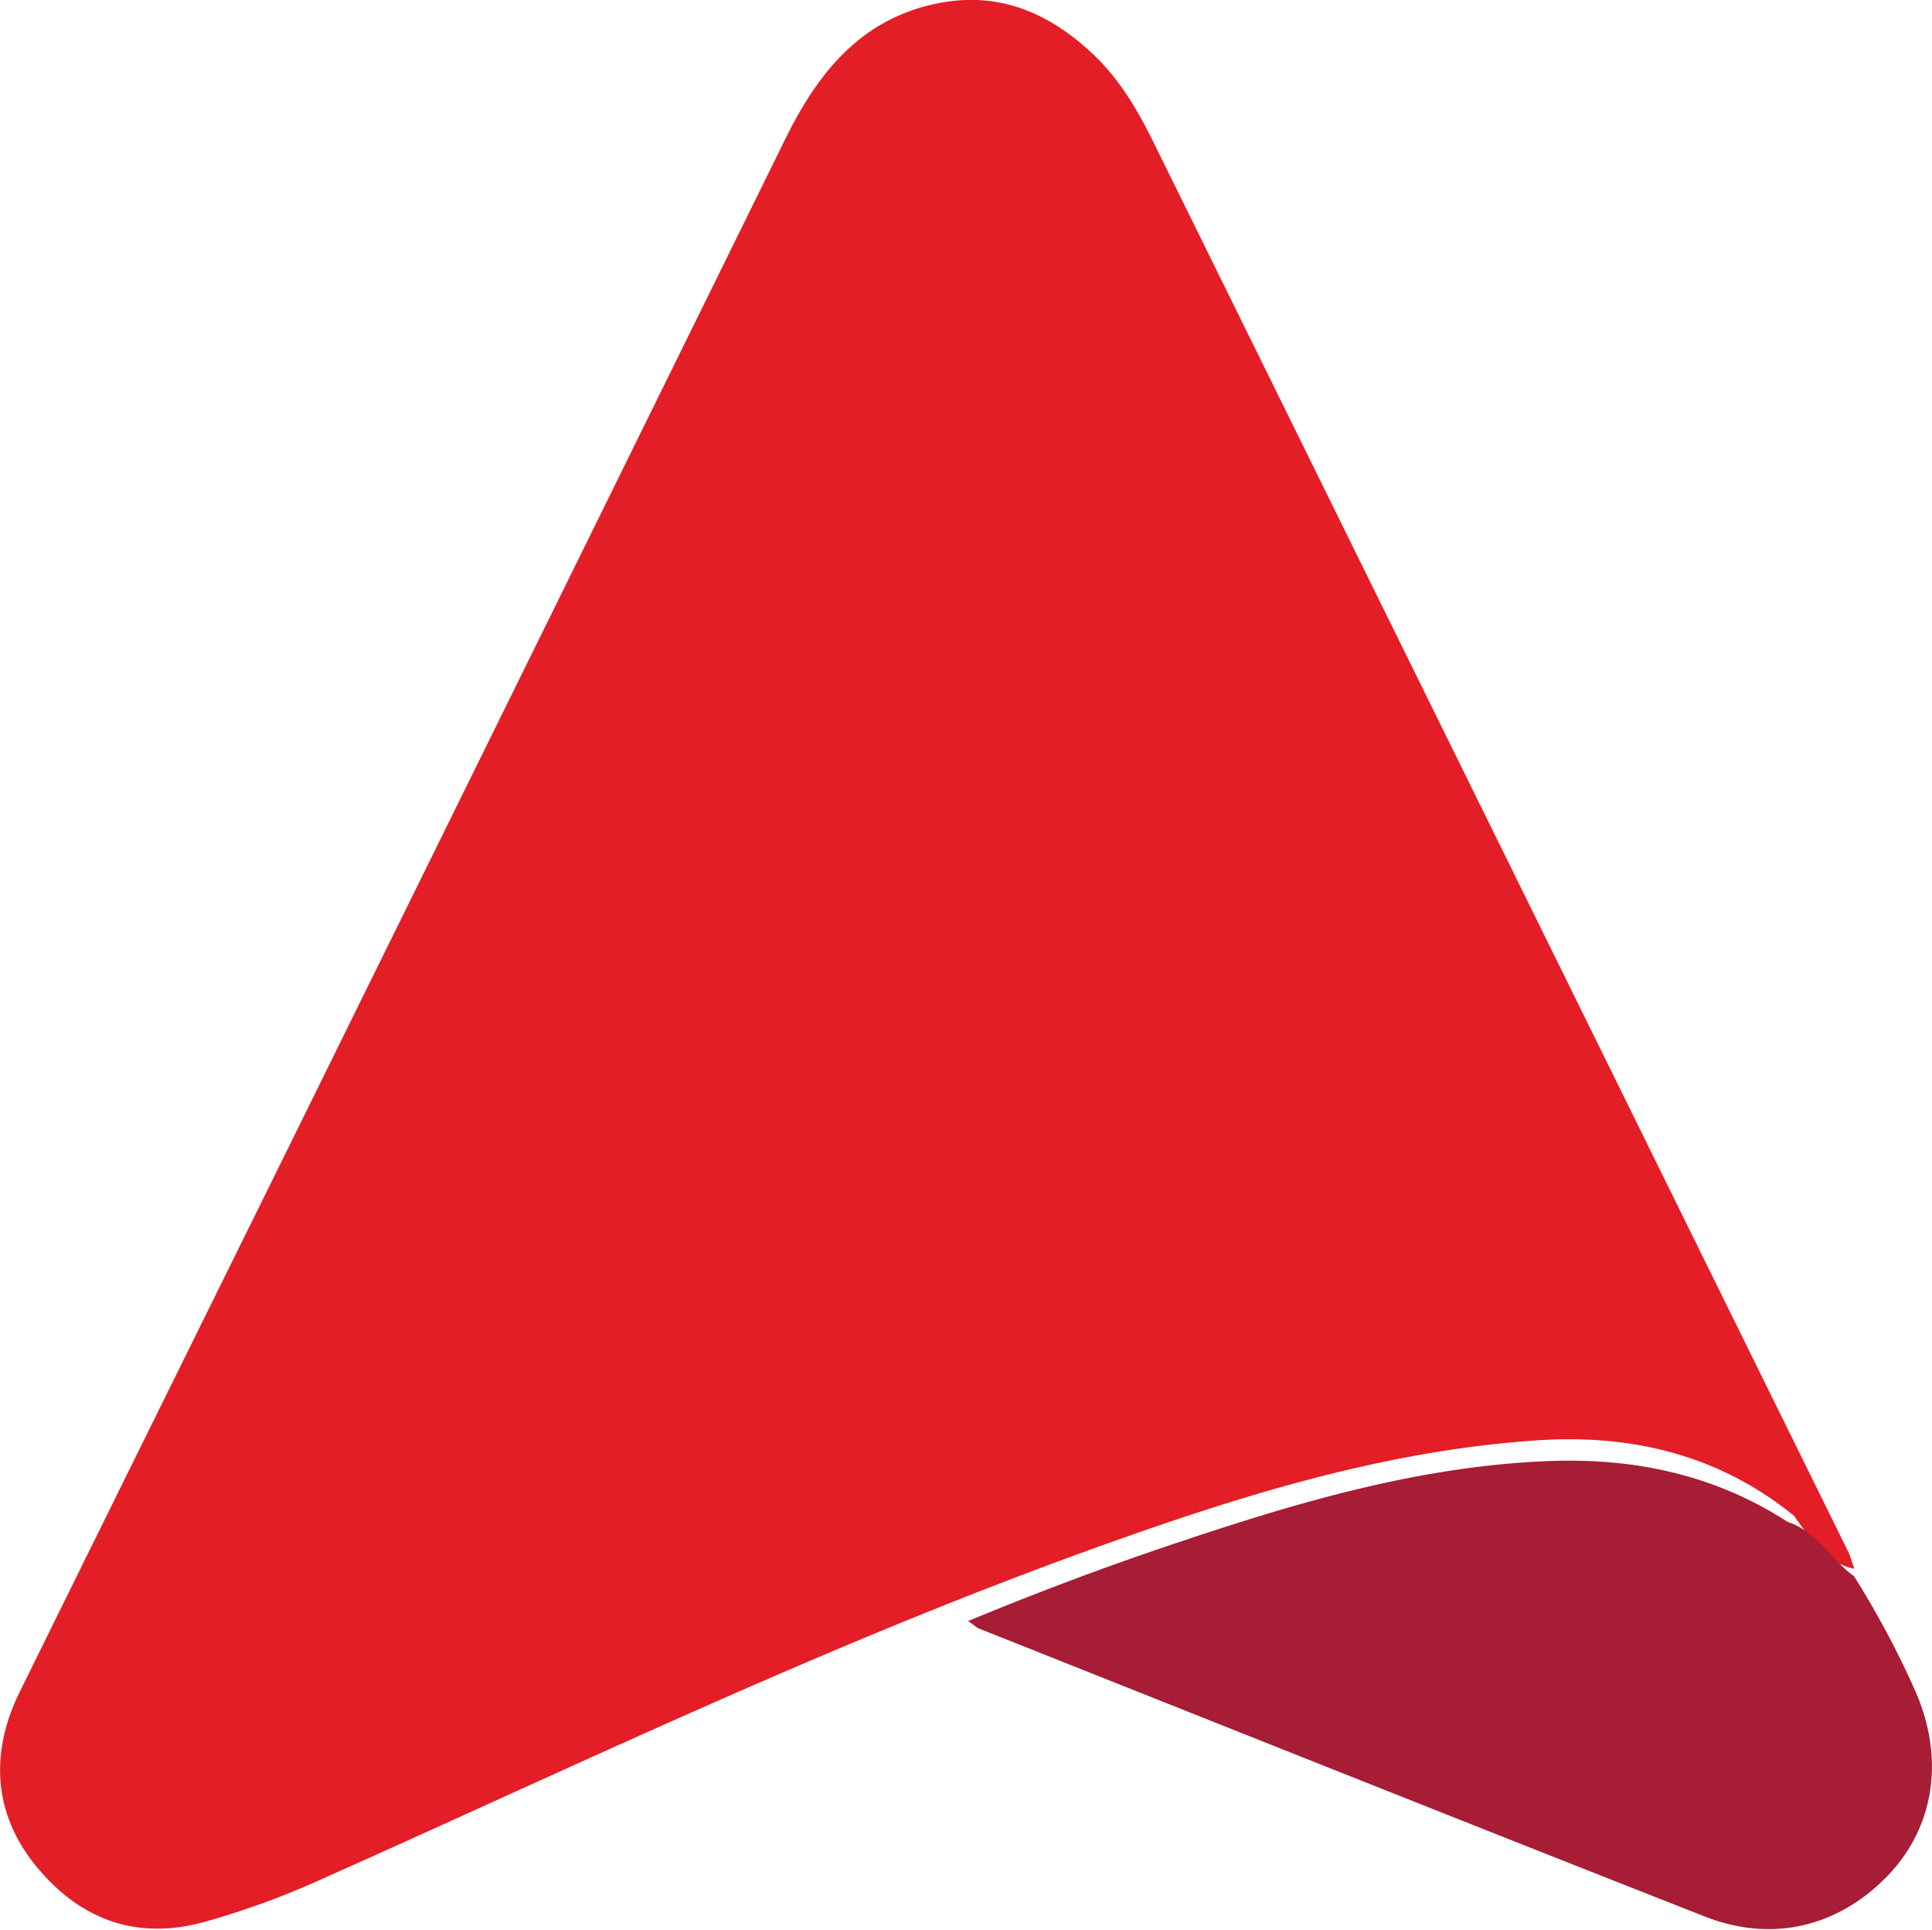
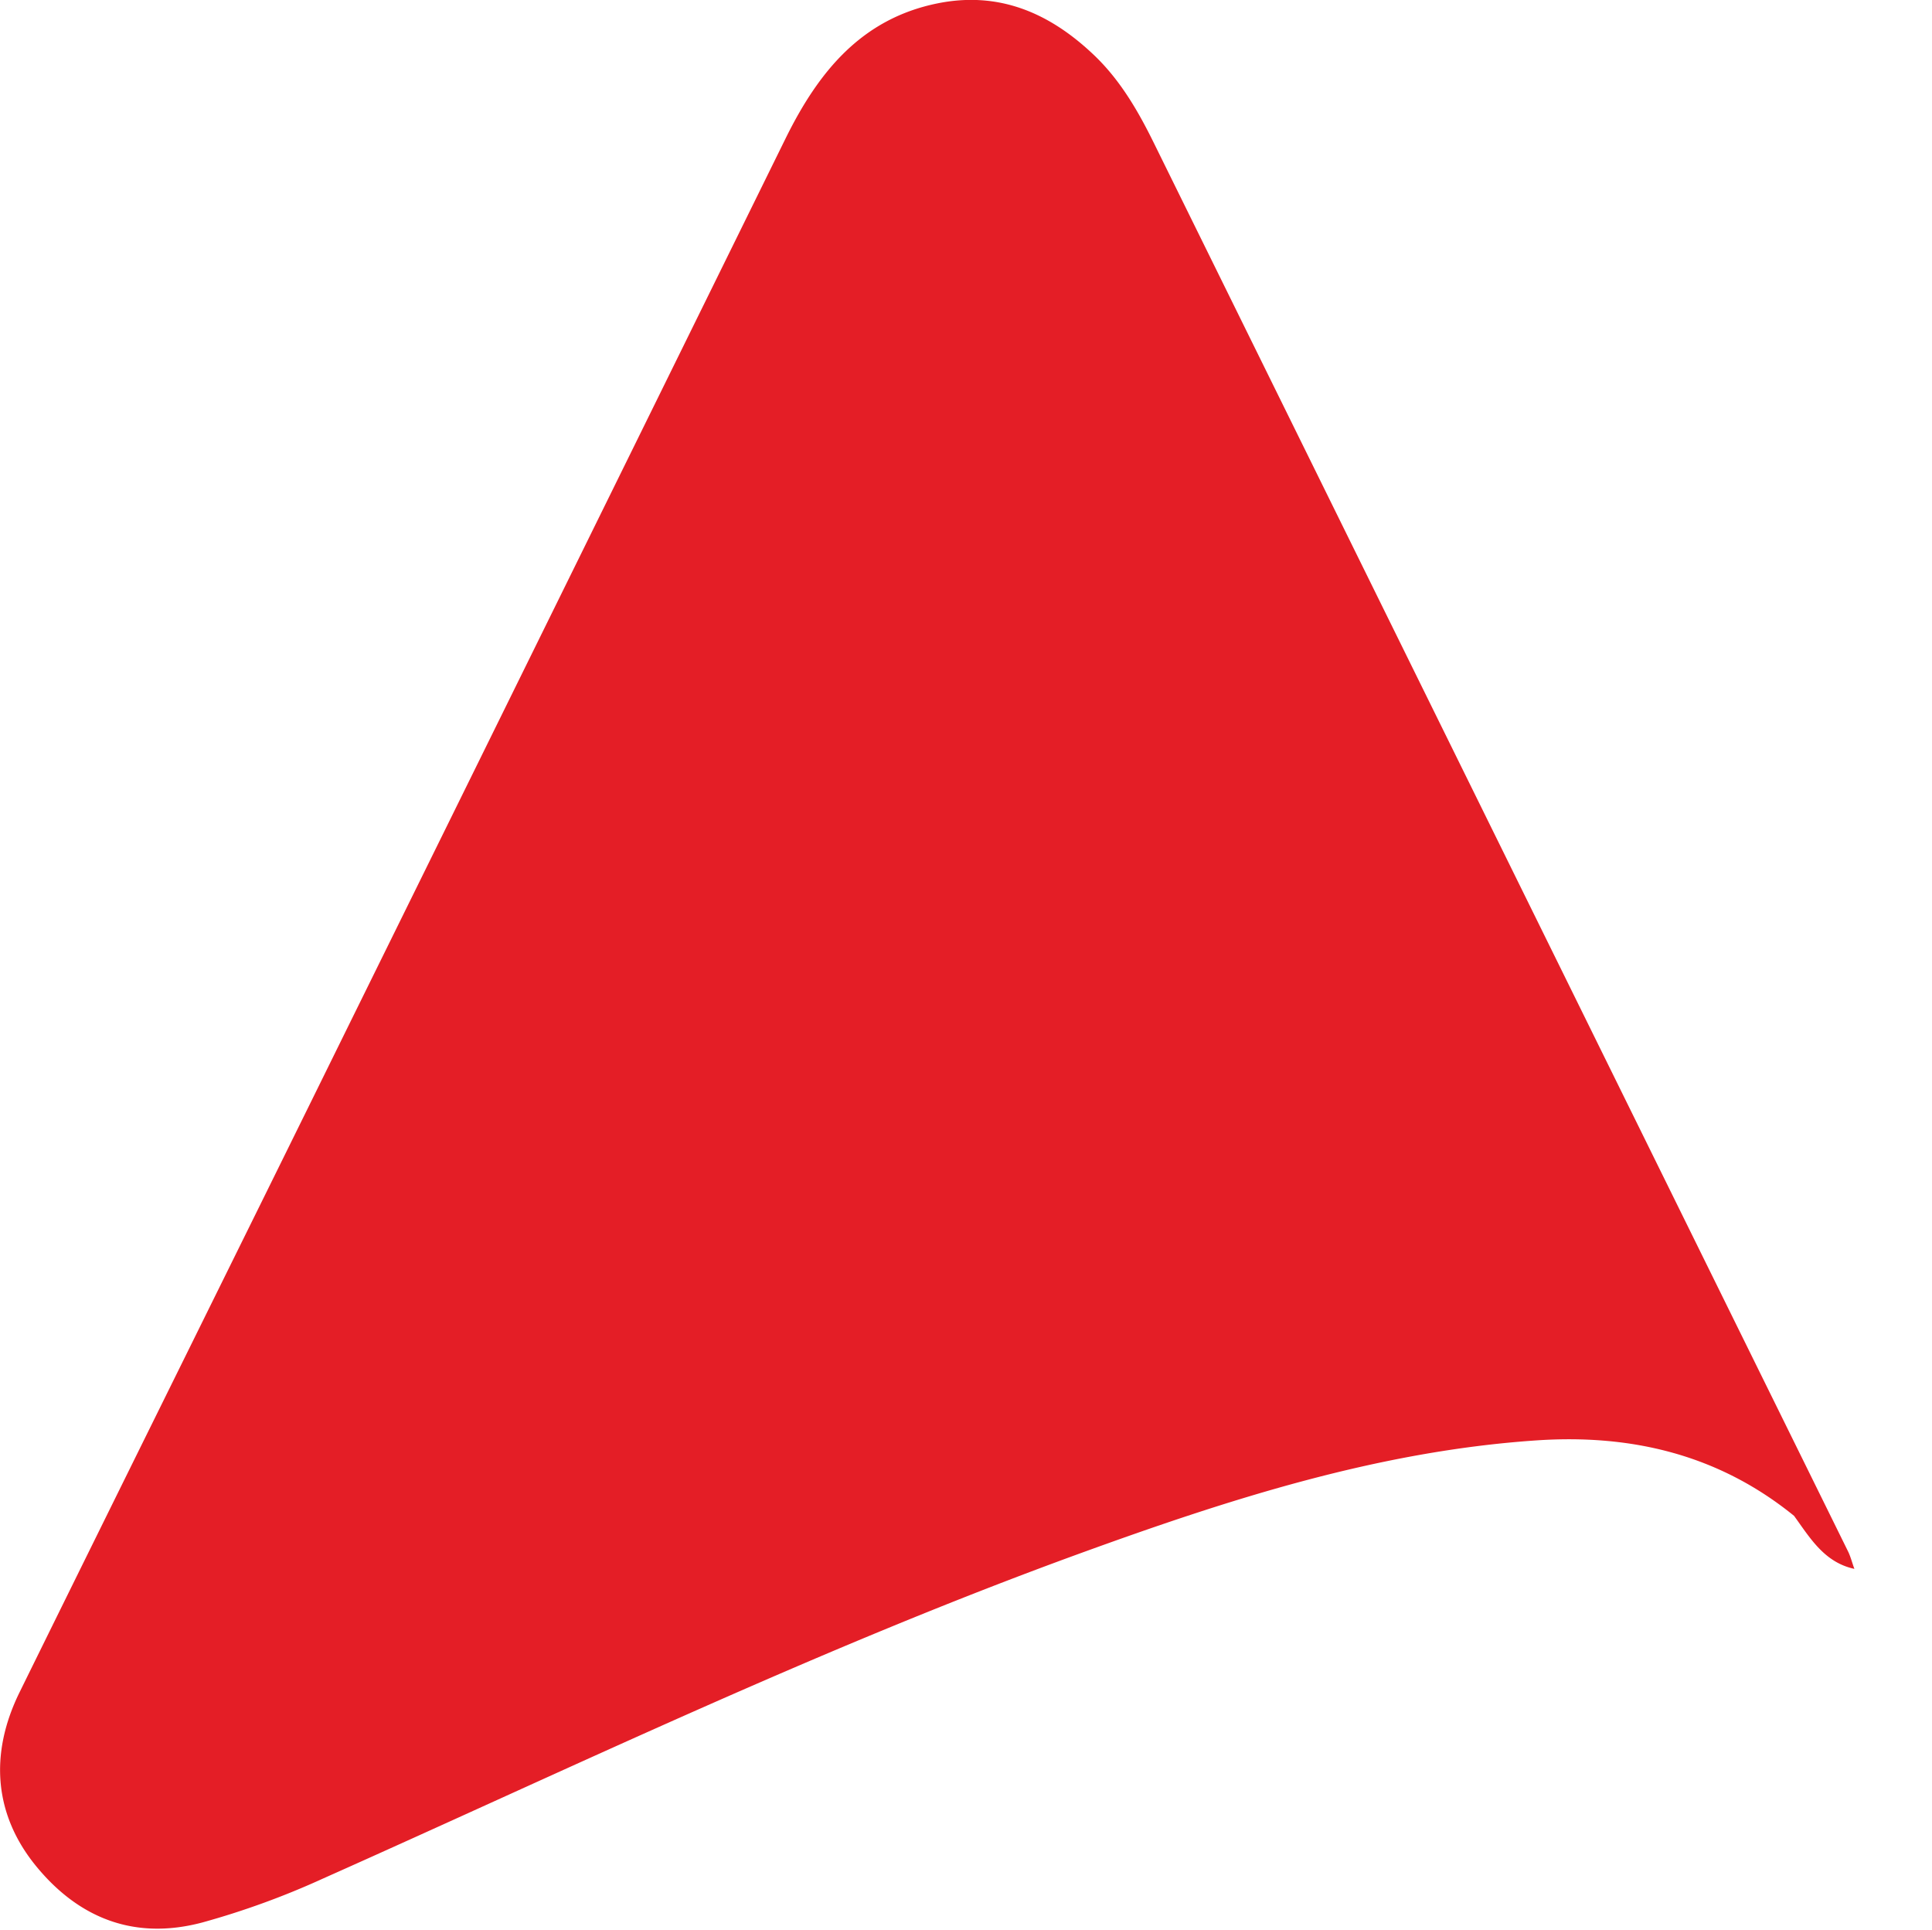
<svg xmlns="http://www.w3.org/2000/svg" id="be8ea6d4-710e-476b-b5c8-29d3e6848e46" data-name="Layer 1" viewBox="0 0 448.2 447.6">
  <defs>
    <style>.e00546b1-3494-4781-81c8-0db9590f99e7{fill:#e41e26;}.acf93e82-06fe-4b70-b271-b3a6ef49a585{fill:#a61d35;}</style>
  </defs>
  <path class="e00546b1-3494-4781-81c8-0db9590f99e7" d="M1152.1,377.8c-17.5-14.2-37.7-19-59.8-17.5-36.9,2.5-71.7,13.8-106.1,26.3C926.3,408.4,869,436,810.9,461.9a187.6,187.6,0,0,1-28,10.2c-15.7,4.2-28.6-.9-38.5-12.9s-11-26.1-4-40.4c25.3-51.4,50.8-102.8,76.1-154.2Q867.5,161.2,918.3,58c7.5-15.1,17.4-27.4,35-31,14.2-2.9,25.9,2.1,36.1,11.7,6.2,5.8,10.4,13,14.1,20.5l161.2,327c.6,1.3.9,2.6,1.4,3.9C1159.1,388.6,1155.8,382.9,1152.1,377.8Z" transform="translate(-735.9 -26.2)" />
-   <path class="acf93e82-06fe-4b70-b271-b3a6ef49a585" d="M1166,391.8a208.6,208.6,0,0,1,14.3,26.8c6.8,15.6,4.4,31.7-6.9,43.1s-26.4,15.2-42.1,9c-56.2-22.1-112.3-44.5-168.4-66.8-.6-.3-1.1-.8-2.4-1.7,16.4-6.8,32.4-12.8,48.6-18.2,28-9.4,56.1-17.7,85.9-18.9,19.9-.8,38.6,3.1,55.6,14.1C1157.4,381.4,1160.6,387.9,1166,391.8Z" transform="translate(-735.9 -26.2)" />
</svg>